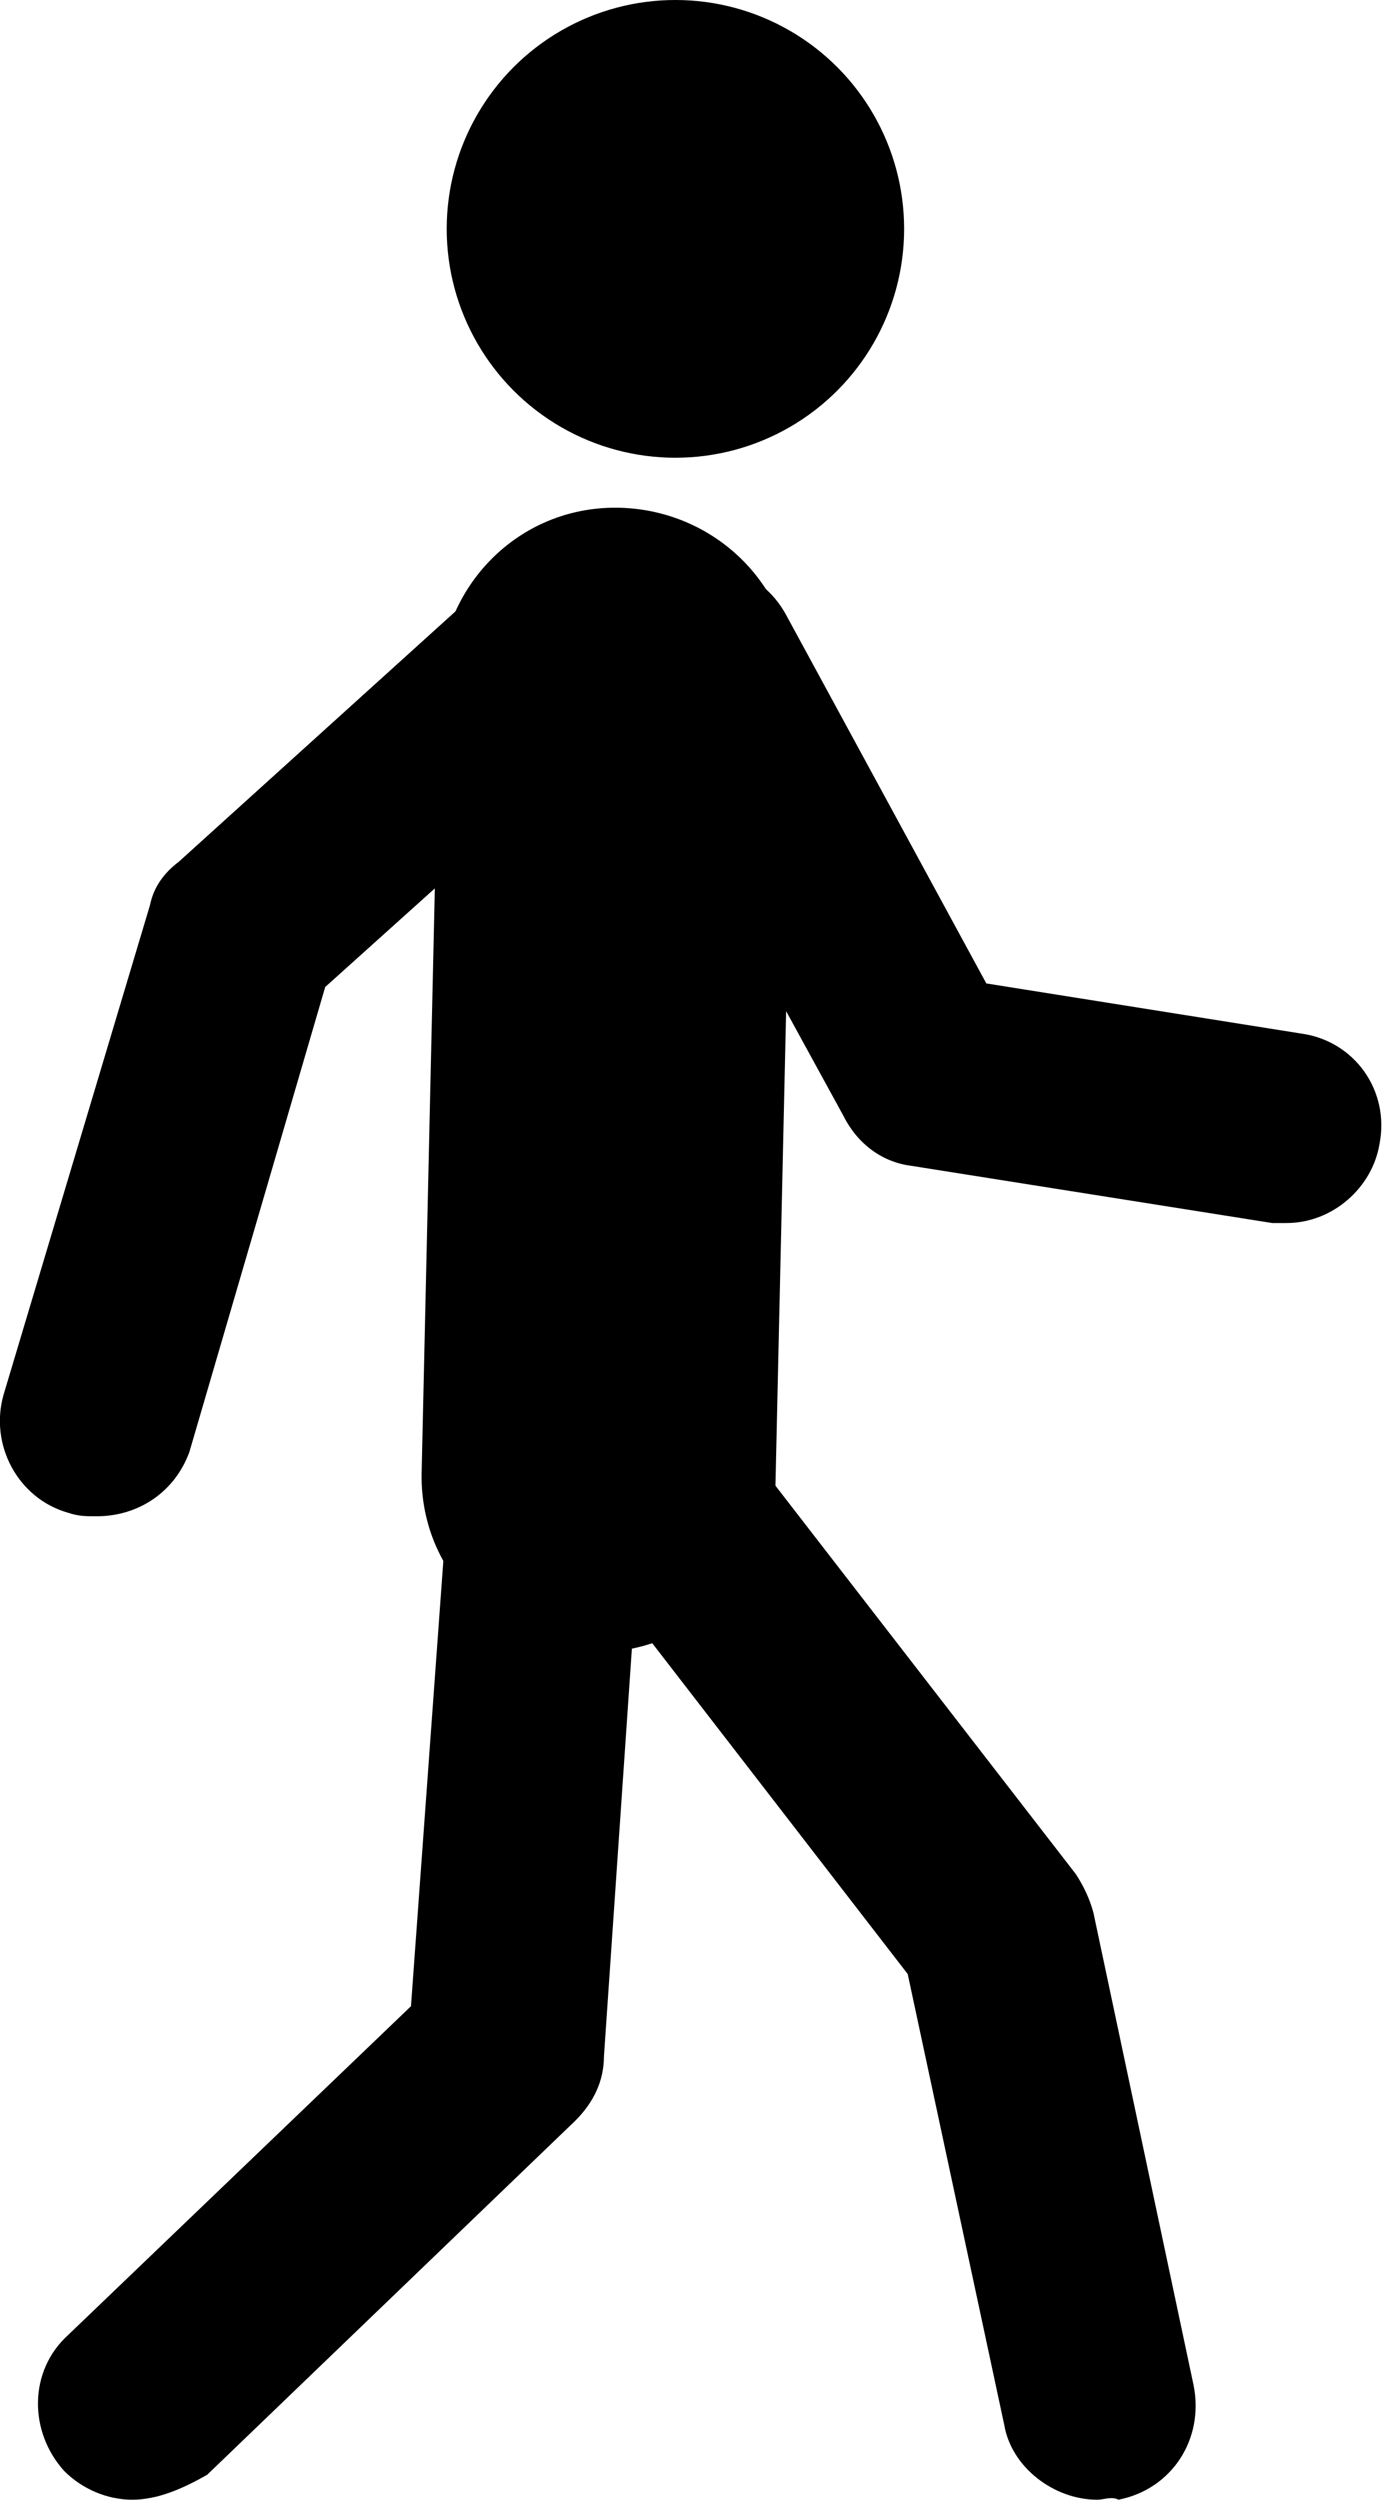
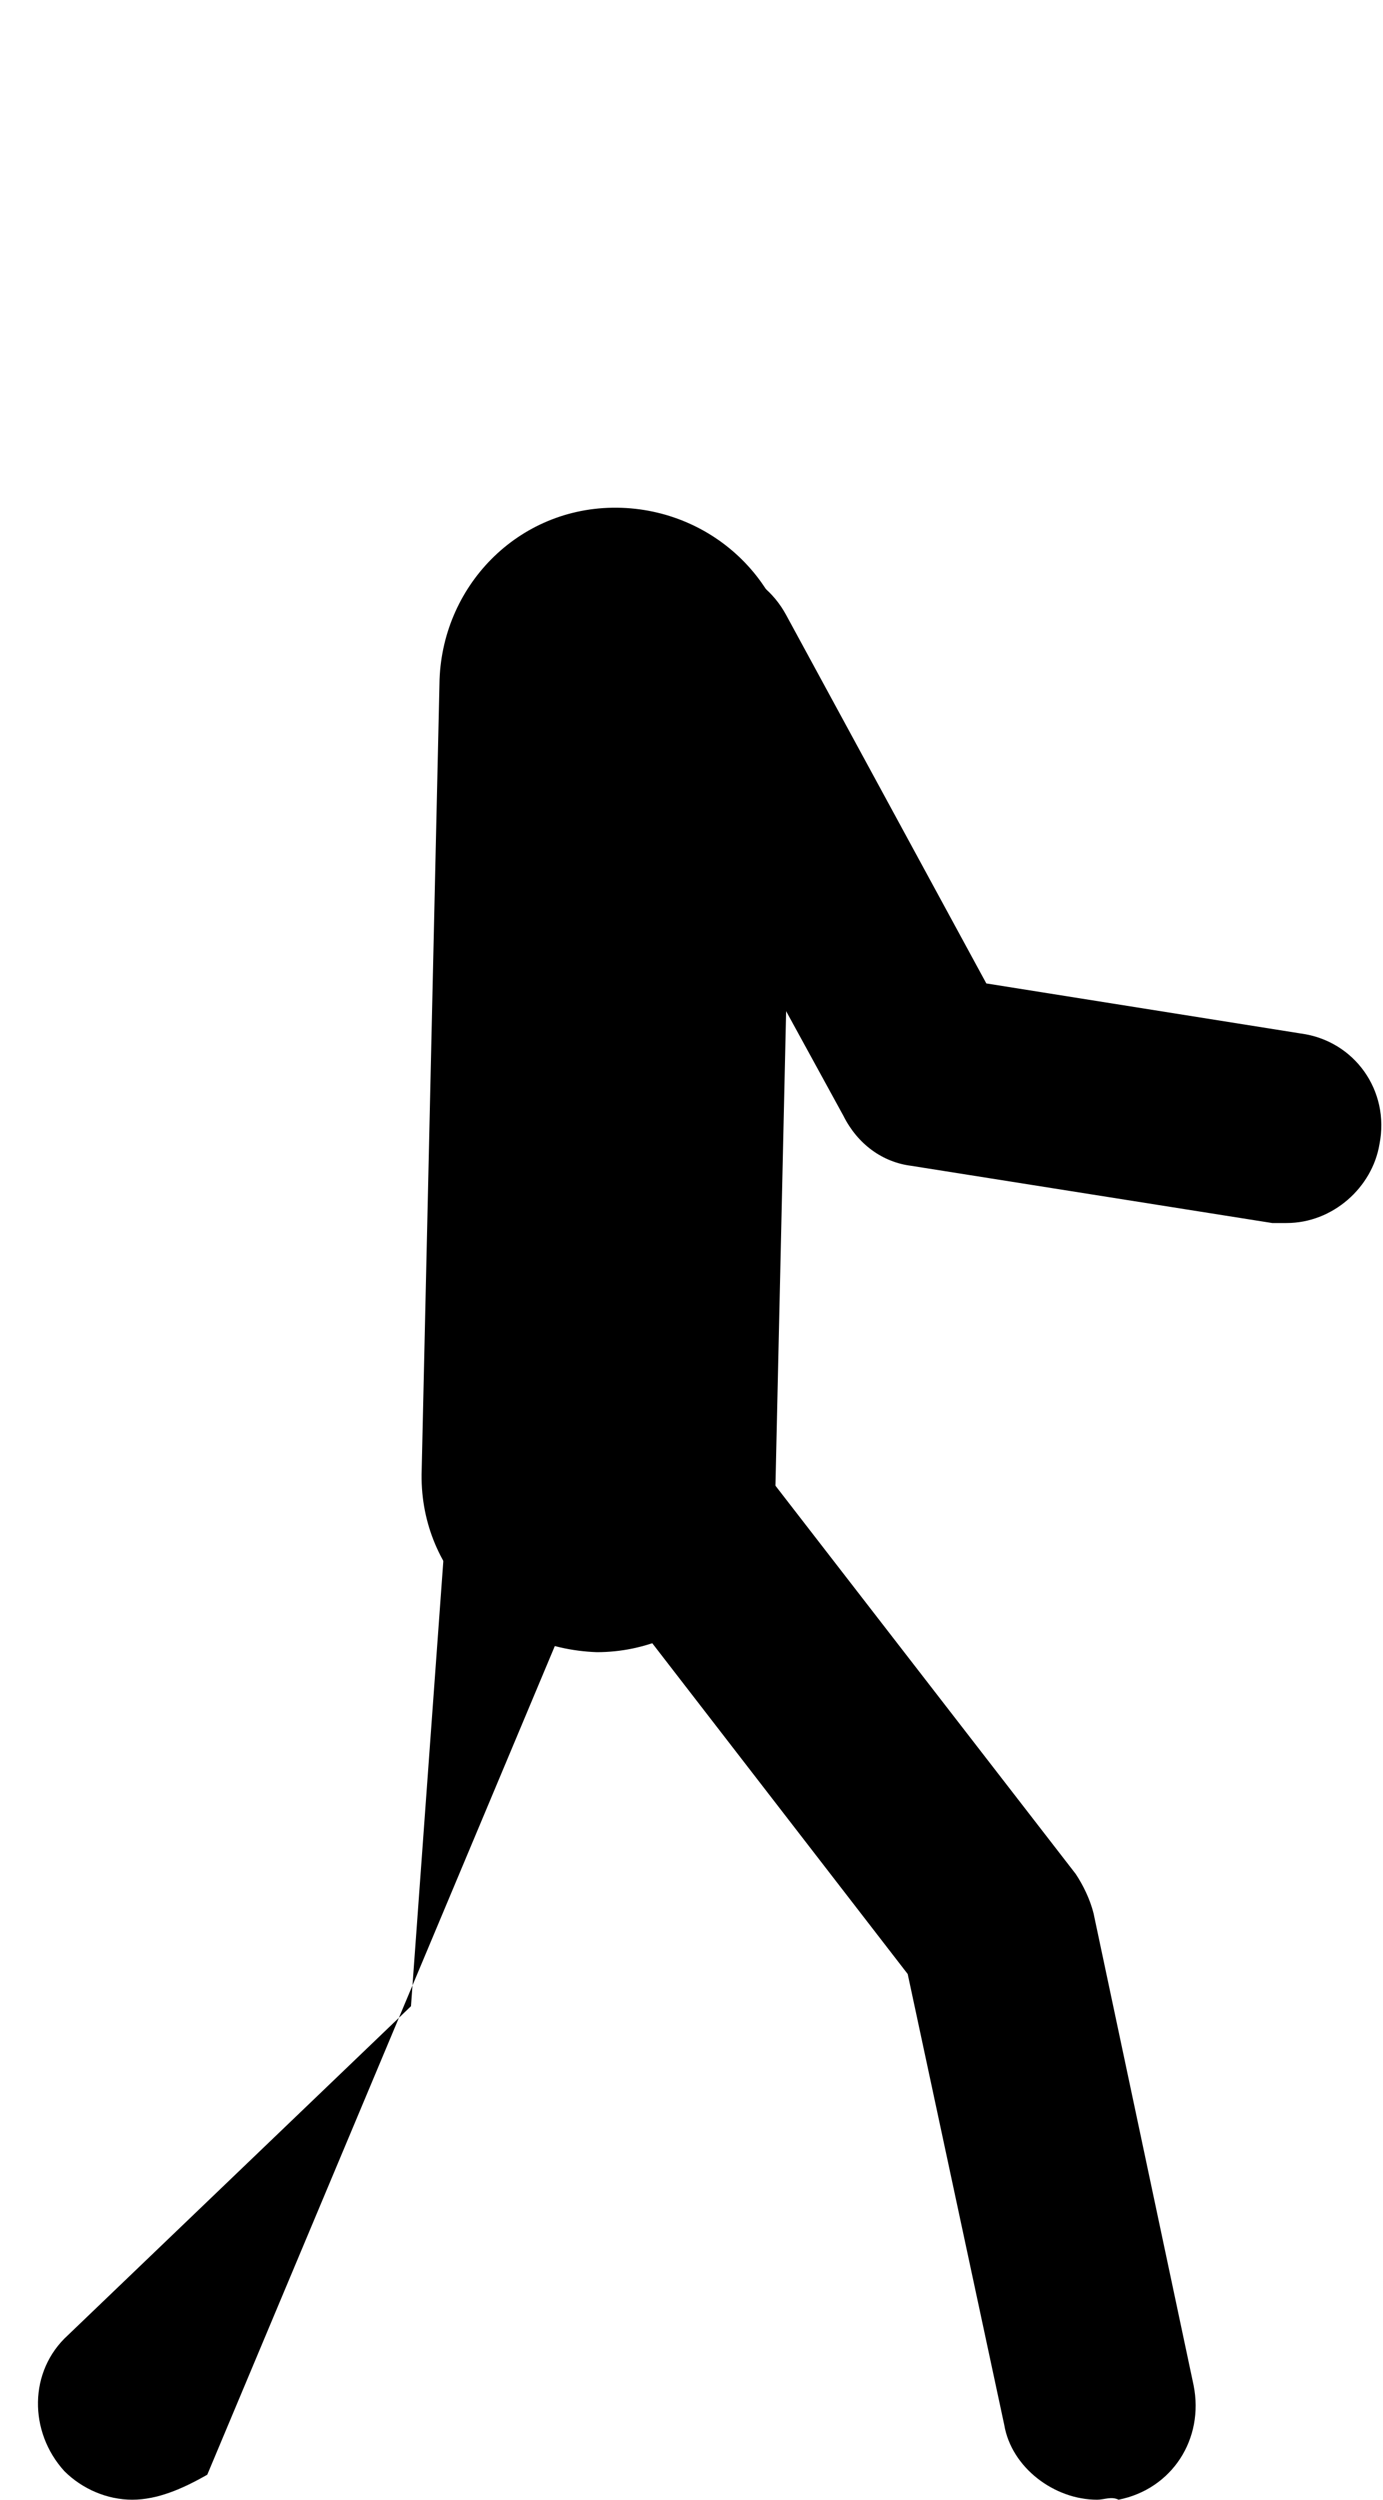
<svg xmlns="http://www.w3.org/2000/svg" version="1.1" id="Layer_1" x="0px" y="0px" width="38.7px" height="69.9px" viewBox="0 0 38.7 69.9" style="enable-background:new 0 0 38.7 69.9;" xml:space="preserve">
  <g>
    <g>
-       <path d="M2.7,42.4c-0.3,0-0.5,0-0.8-0.1c-1.4-0.4-2.2-1.9-1.8-3.3l4.1-13.7c0.1-0.5,0.4-0.9,0.8-1.2l9.4-8.5    c1.1-1,2.8-0.9,3.8,0.2s0.9,2.8-0.2,3.8l-8.9,8l-3.8,13C4.9,41.7,3.9,42.4,2.7,42.4z" />
-     </g>
+       </g>
    <g>
      <path d="M16.7,46.2L16.7,46.2c-2.8-0.1-5-2.3-4.9-5.1L12.3,19c0.1-2.7,2.3-4.9,5.1-4.8c2.7,0.1,4.9,2.3,4.8,5.1l-0.5,22.2    C21.6,44,19.4,46.2,16.7,46.2z" />
    </g>
    <g>
      <path d="M30.7,69.9c-1.2,0-2.4-0.9-2.6-2.1l-2.7-12.6l-8.5-11c-0.9-1.2-0.7-2.9,0.5-3.8s2.9-0.7,3.8,0.5l8.9,11.5    c0.2,0.3,0.4,0.7,0.5,1.1l2.8,13.2c0.3,1.5-0.6,2.9-2.1,3.2C31.1,69.8,30.9,69.9,30.7,69.9z" />
    </g>
    <g>
-       <path d="M3.7,69.9c-0.7,0-1.4-0.3-1.9-0.8c-1-1.1-1-2.8,0.1-3.8l9.6-9.2l1.2-16.5c0.1-1.5,1.4-2.6,2.9-2.5s2.6,1.4,2.5,2.9    l-1.2,17.5c0,0.7-0.3,1.3-0.8,1.8L5.8,69.2C5.1,69.6,4.4,69.9,3.7,69.9z" />
+       <path d="M3.7,69.9c-0.7,0-1.4-0.3-1.9-0.8c-1-1.1-1-2.8,0.1-3.8l9.6-9.2l1.2-16.5c0.1-1.5,1.4-2.6,2.9-2.5s2.6,1.4,2.5,2.9    c0,0.7-0.3,1.3-0.8,1.8L5.8,69.2C5.1,69.6,4.4,69.9,3.7,69.9z" />
    </g>
    <g>
      <path d="M36,34.2c-0.1,0-0.3,0-0.4,0l-10.1-1.6c-0.8-0.1-1.5-0.6-1.9-1.4l-6.3-11.5c-0.7-1.3-0.2-2.9,1.1-3.6s2.9-0.2,3.6,1.1    l5.6,10.3l8.8,1.4c1.5,0.2,2.5,1.6,2.2,3.1C38.4,33.2,37.3,34.2,36,34.2z" />
    </g>
    <g>
-       <circle cx="18.9" cy="6.4" r="6.4" />
-     </g>
+       </g>
  </g>
</svg>